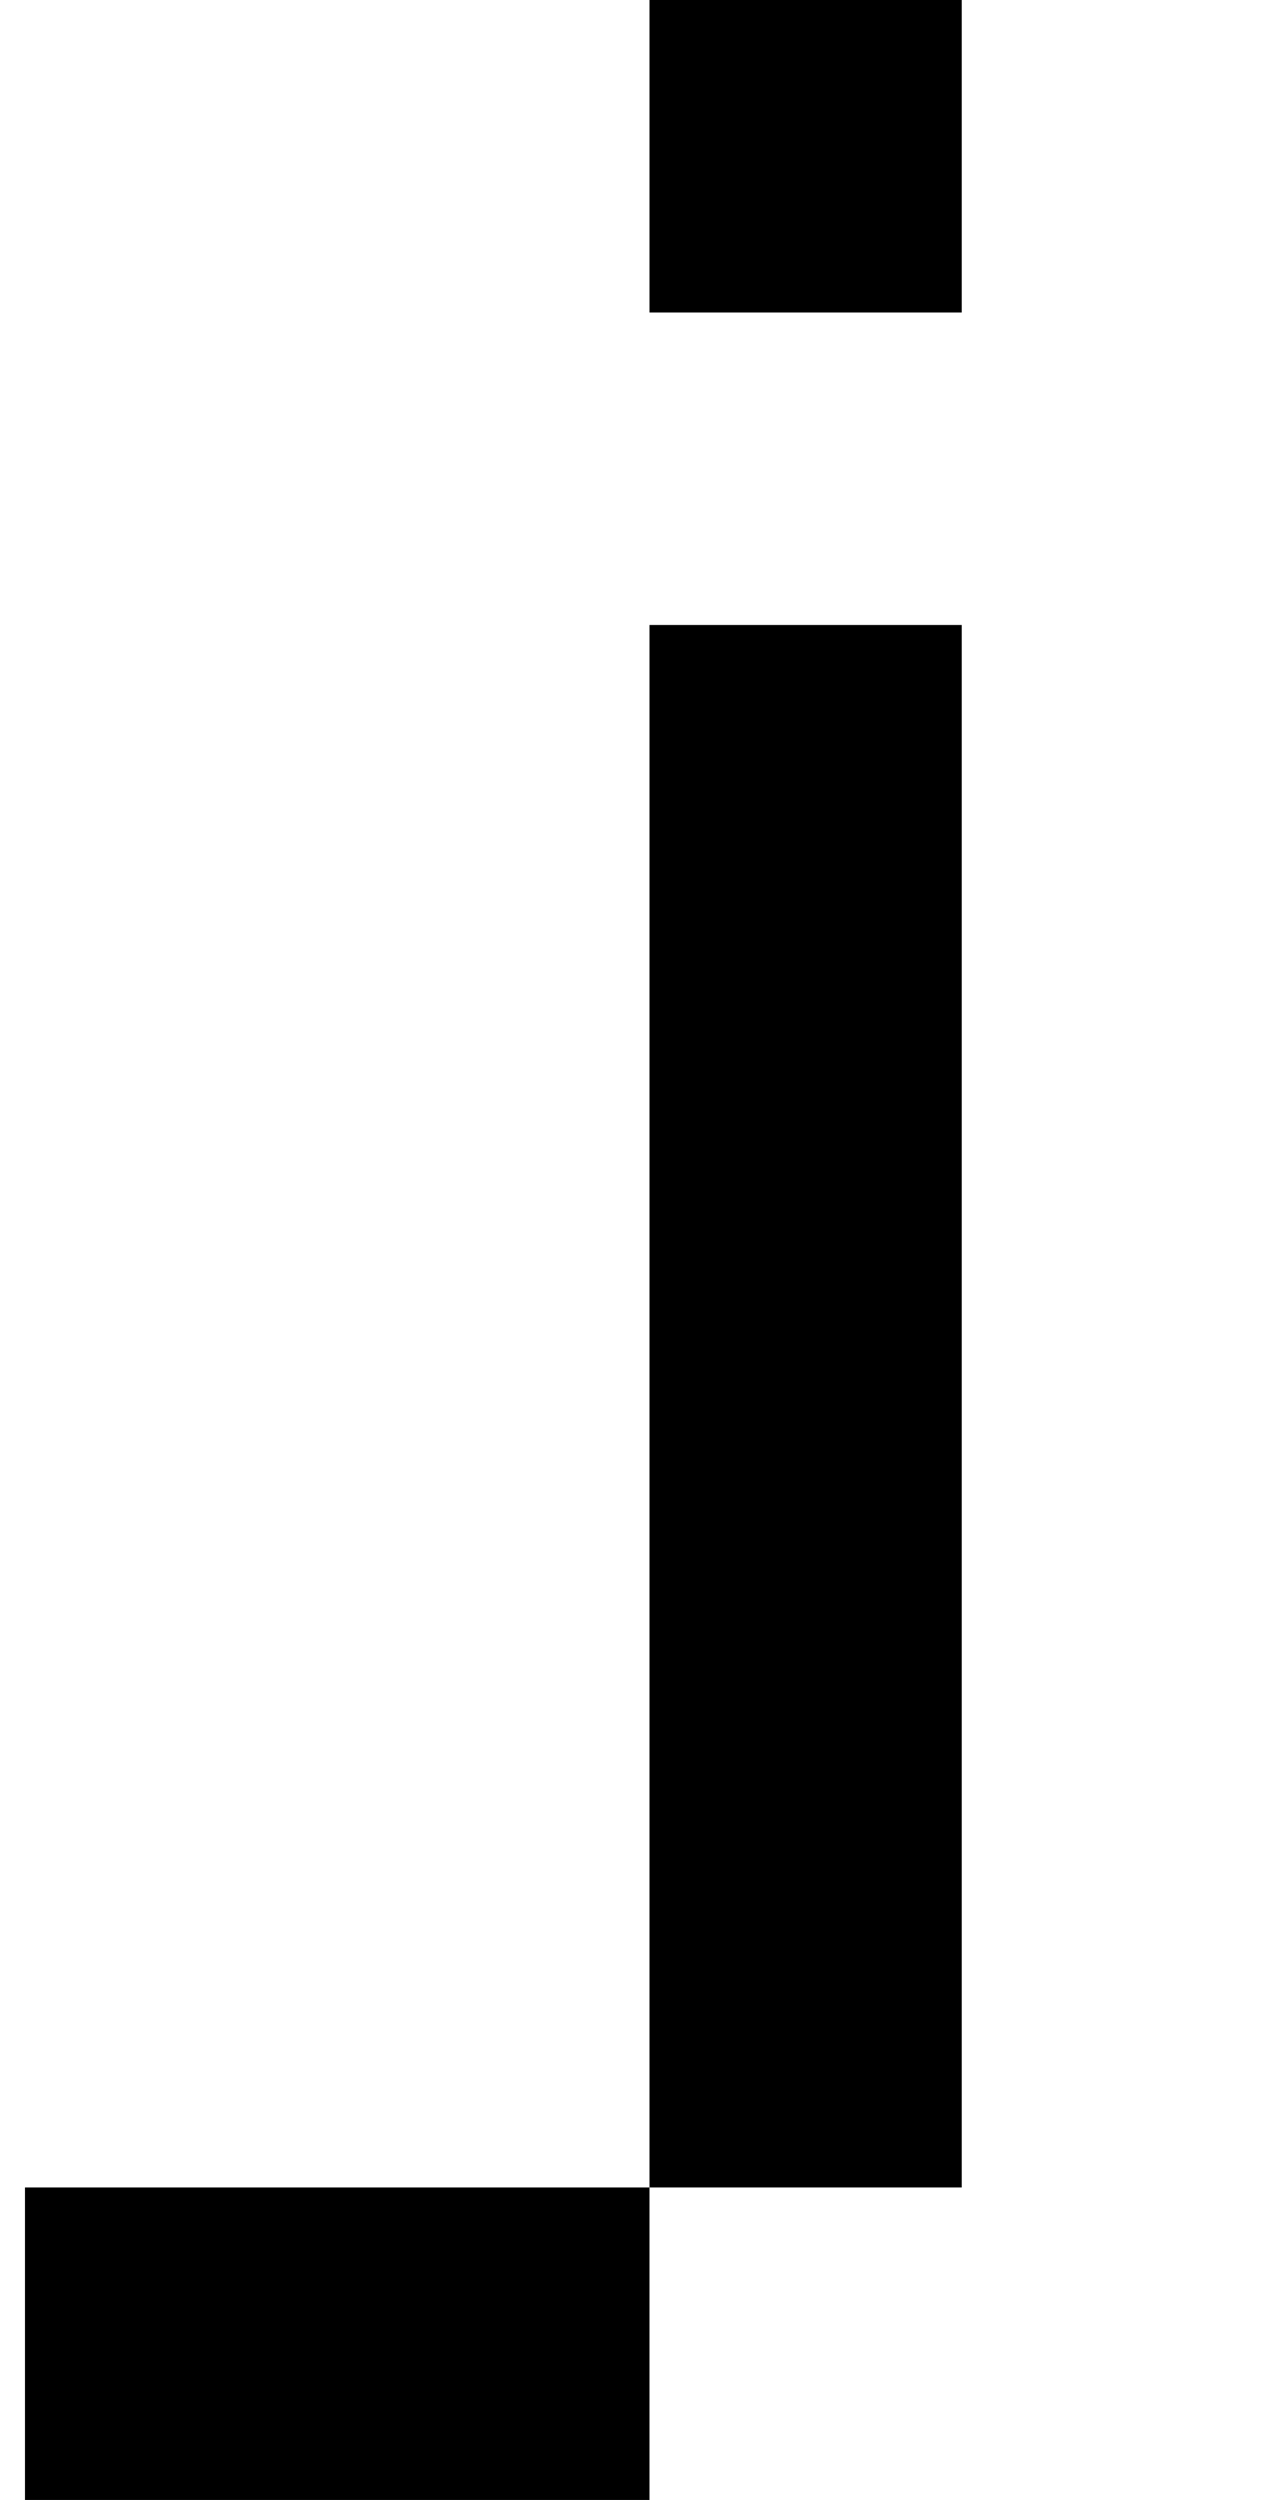
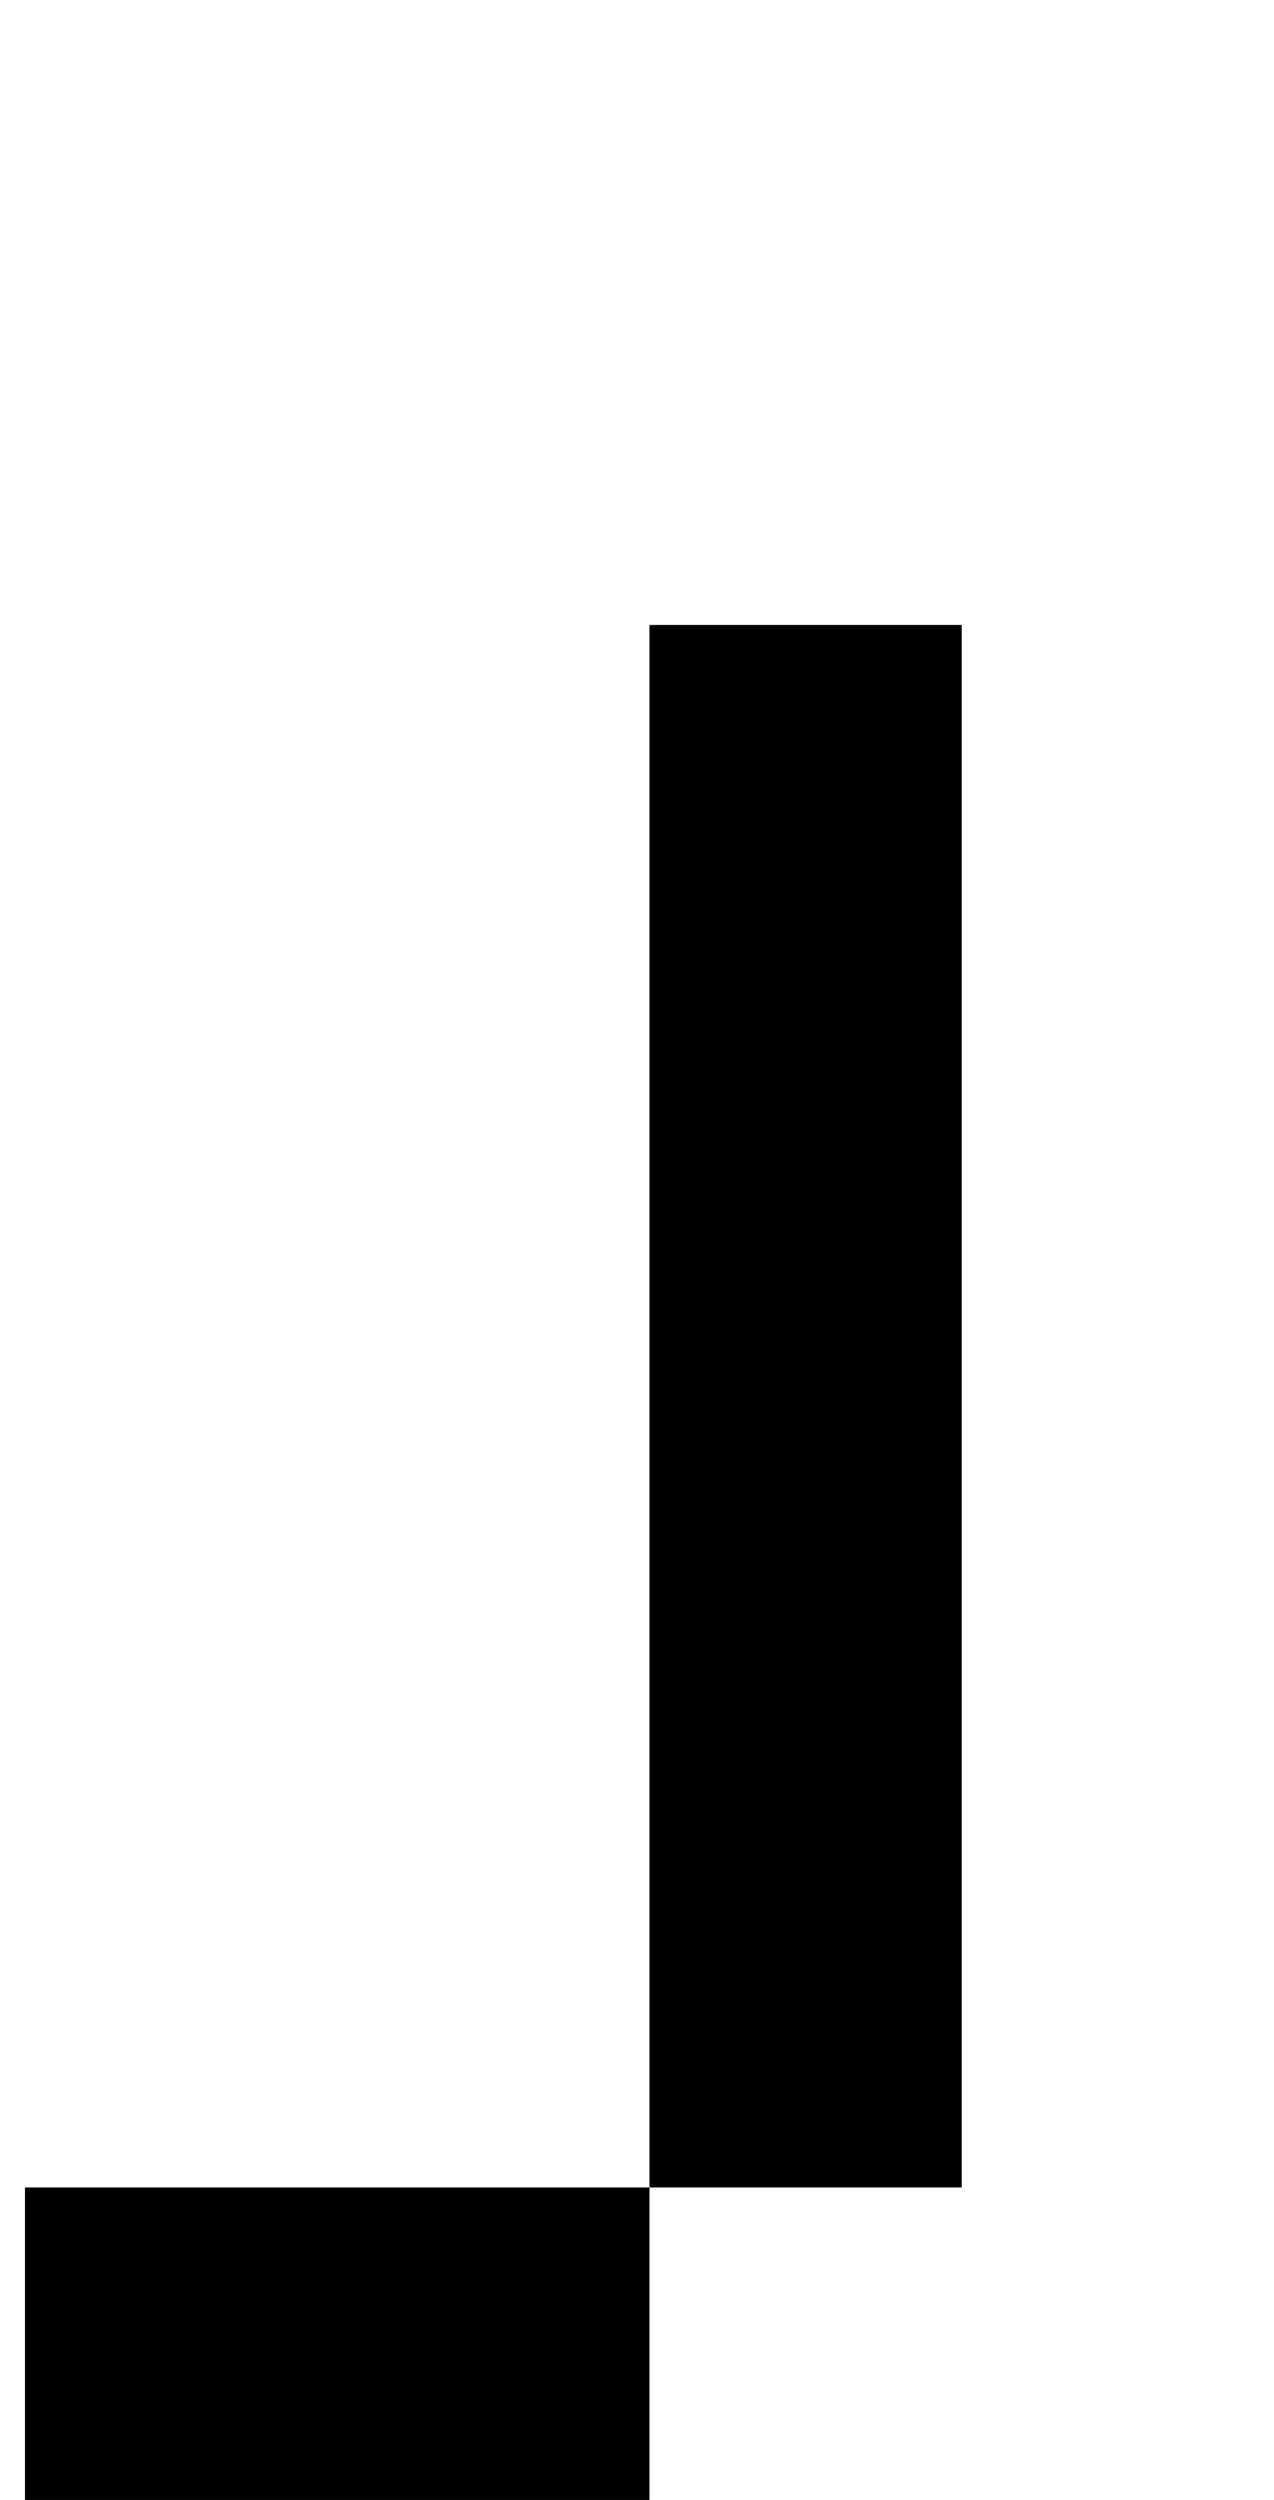
<svg xmlns="http://www.w3.org/2000/svg" version="1.1" viewBox="-10 0 510 1000">
-   <path fill="currentColor" d="M250 125v-125h125v125h-125zM125 875h125v125h-125h-125v-125h125zM250 875v-125v-125v-125v-125v-125h125v125v125v125v125v125h-125z" />
+   <path fill="currentColor" d="M250 125v-125v125h-125zM125 875h125v125h-125h-125v-125h125zM250 875v-125v-125v-125v-125v-125h125v125v125v125v125v125h-125z" />
</svg>